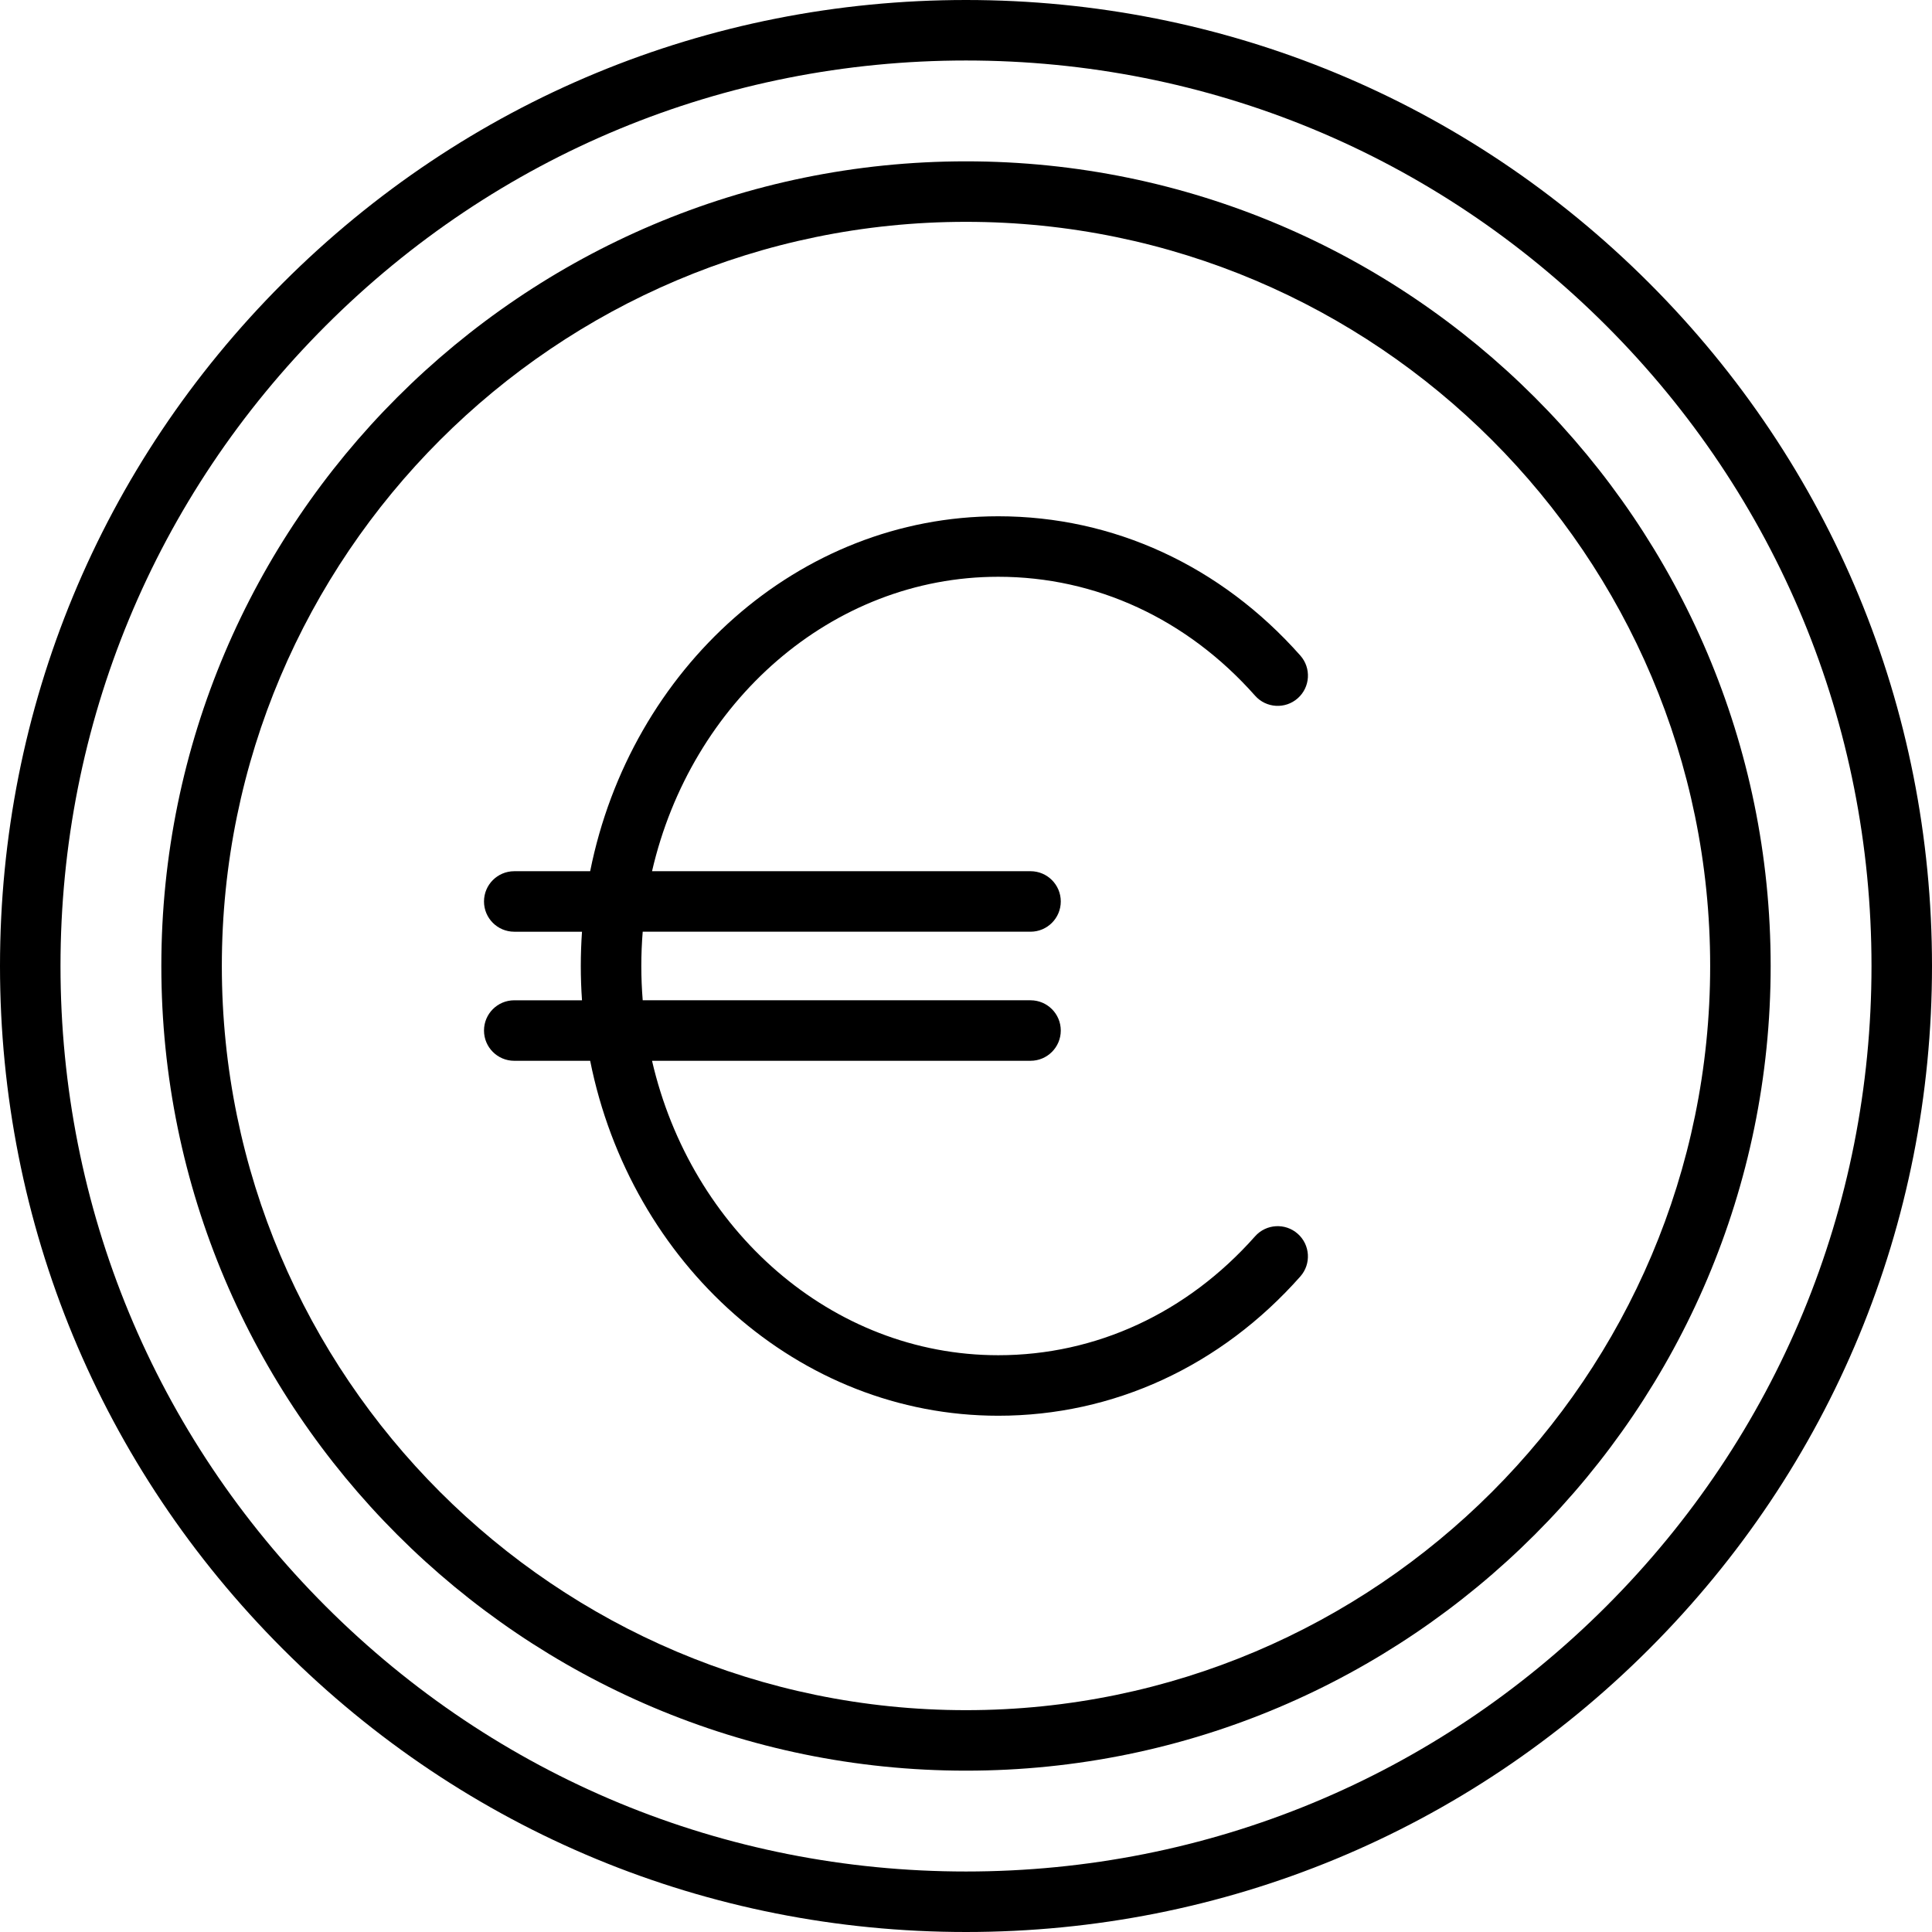
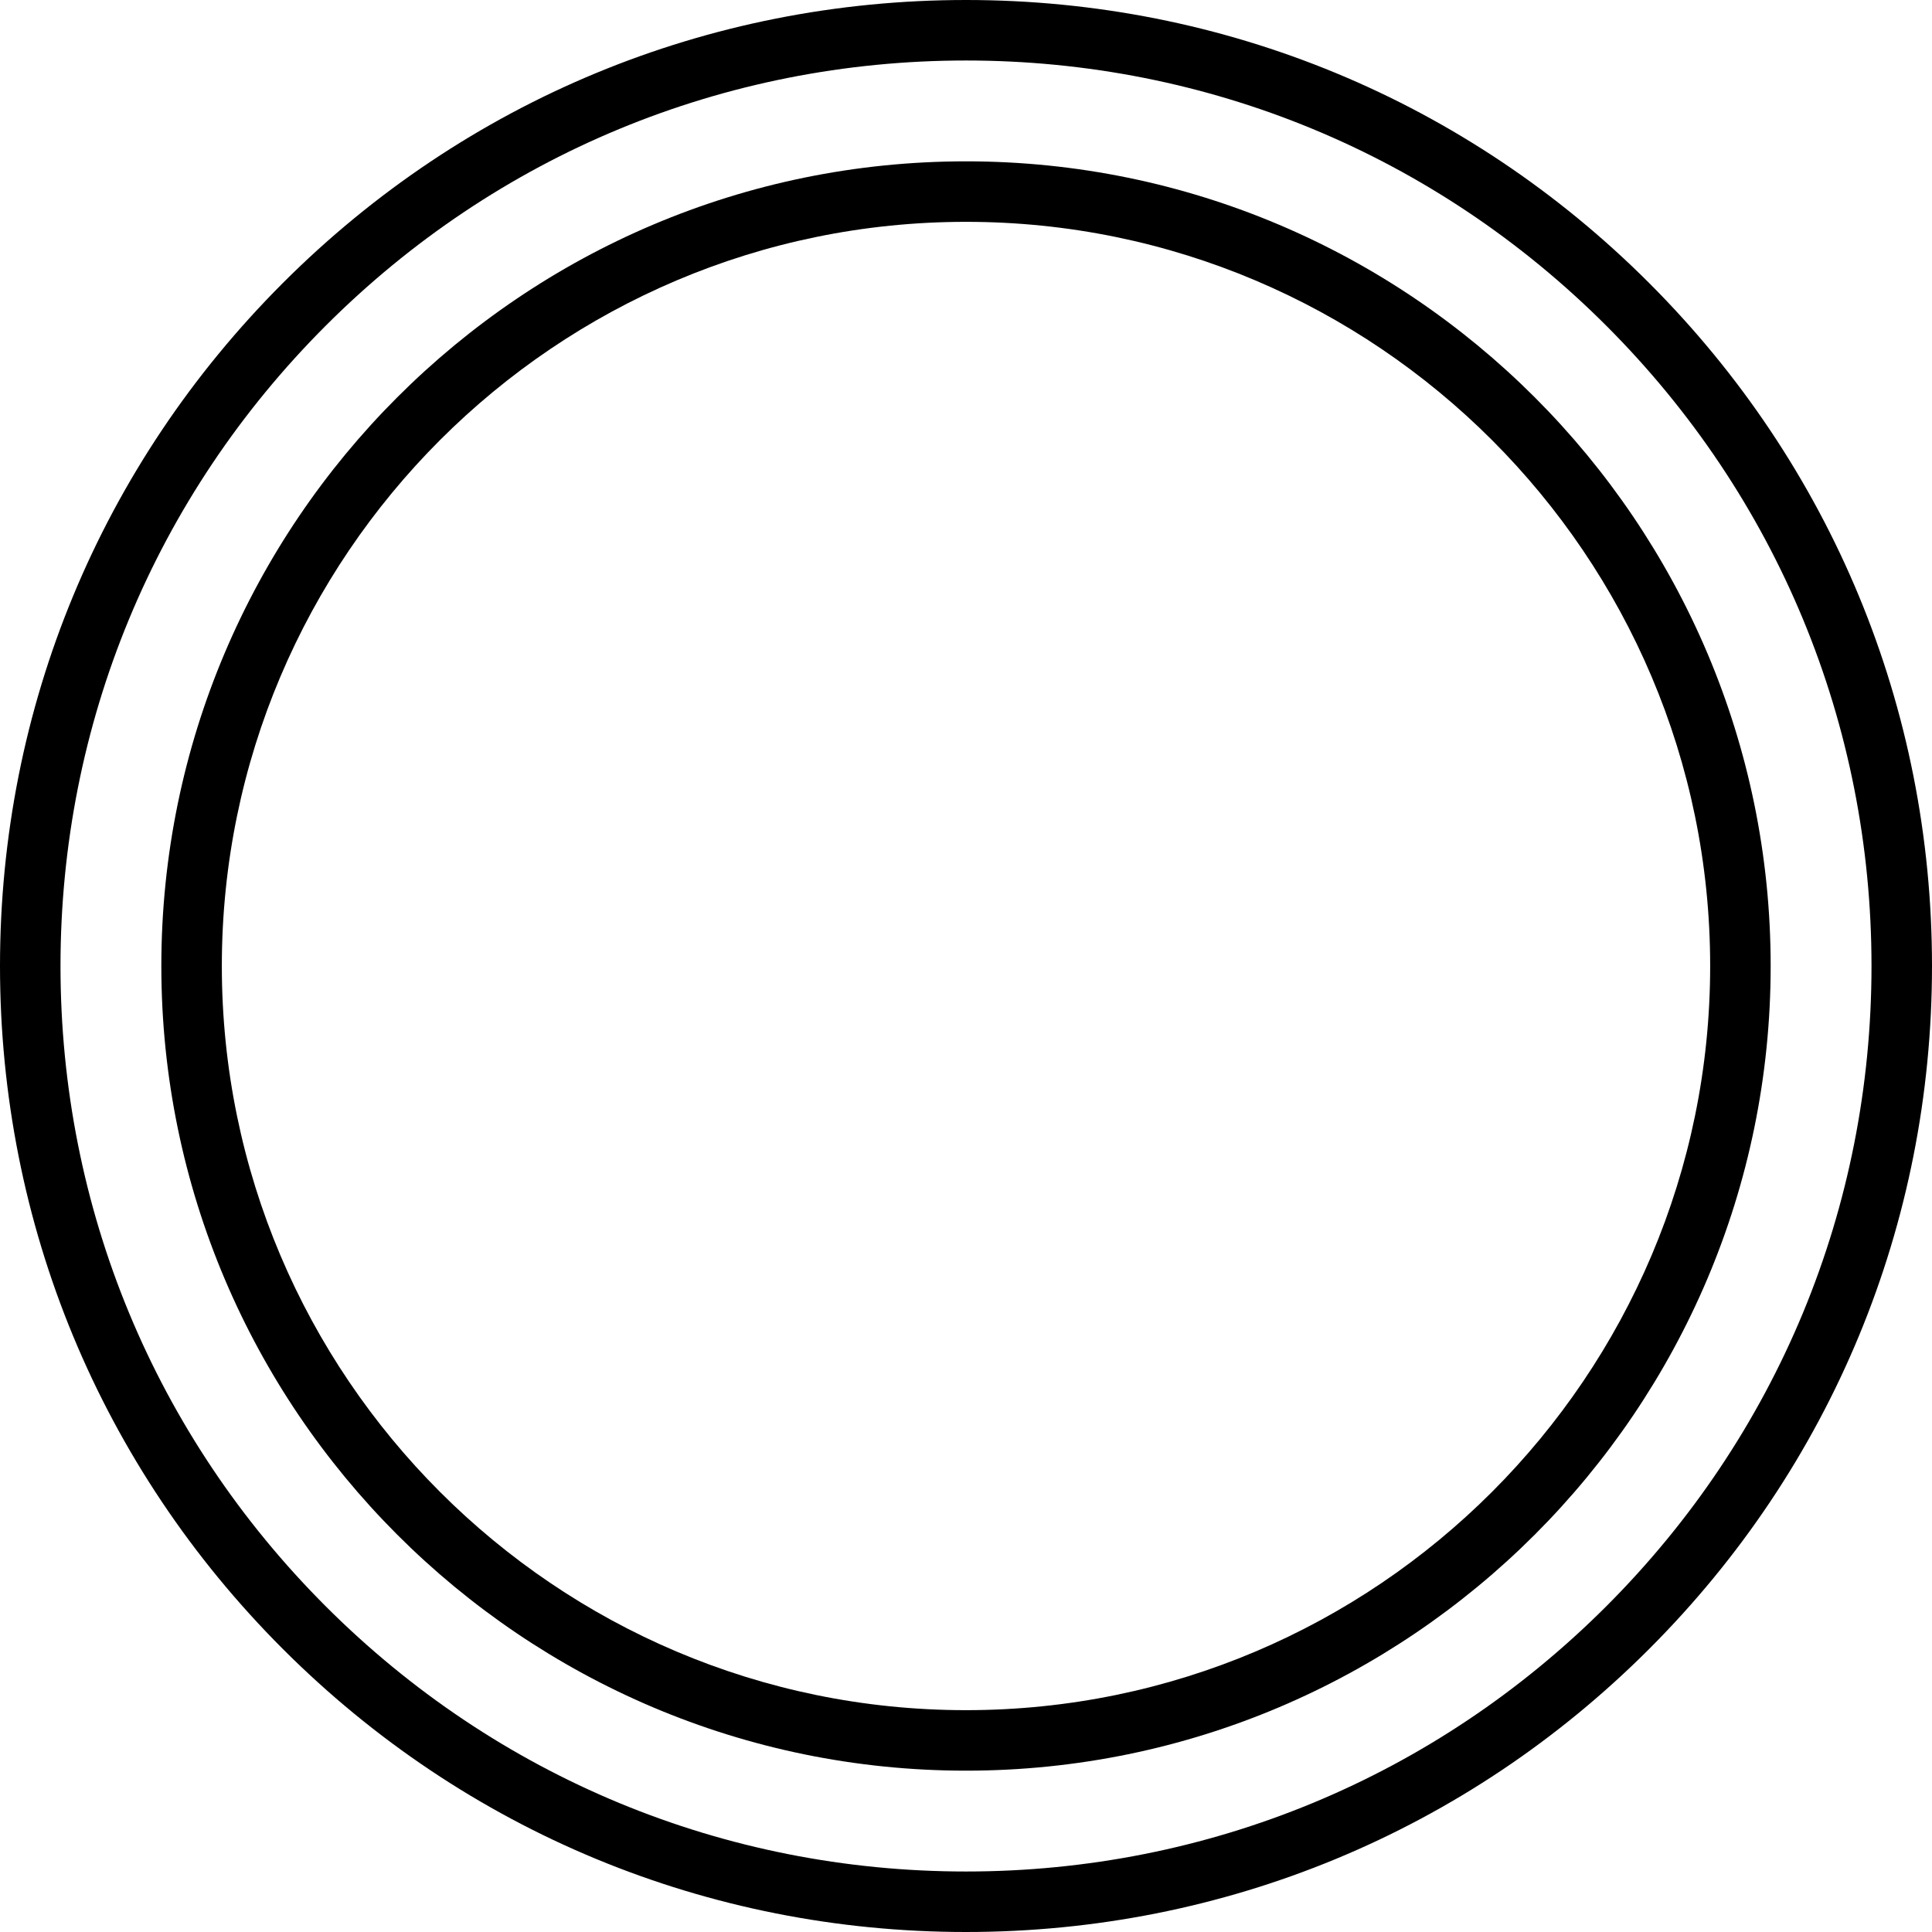
<svg xmlns="http://www.w3.org/2000/svg" fill="#000000" height="800px" width="800px" version="1.1" id="Layer_1" viewBox="0 0 512 512" xml:space="preserve">
  <g>
    <g>
      <path d="M437.019,74.981C388.667,26.628,324.38,0,256,0S123.333,26.628,74.981,74.981C26.629,123.333,0,187.62,0,256    s26.629,132.667,74.981,181.019C123.333,485.372,187.62,512,256,512s132.667-26.628,181.019-74.981    C485.371,388.667,512,324.38,512,256S485.371,123.333,437.019,74.981z M425.683,425.682    C380.358,471.005,320.097,495.967,256,495.967s-124.358-24.962-169.683-70.285C40.994,380.358,16.033,320.097,16.033,256    S40.994,131.642,86.317,86.318C131.642,40.995,191.903,16.033,256,16.033s124.358,24.962,169.683,70.285    c45.323,45.323,70.284,105.584,70.284,169.682S471.006,380.358,425.683,425.682z" />
    </g>
  </g>
  <g>
    <g>
      <path d="M256,42.756C138.416,42.756,42.756,138.416,42.756,256S138.416,469.244,256,469.244S469.244,373.584,469.244,256    S373.584,42.756,256,42.756z M256,453.211c-108.743,0-197.211-88.469-197.211-197.211S147.257,58.789,256,58.789    S453.211,147.258,453.211,256S364.743,453.211,256,453.211z" />
    </g>
  </g>
  <g>
    <g>
-       <path d="M343.912,326.961c-3.316-2.936-8.381-2.629-11.316,0.686c-17.995,20.313-42.16,31.501-68.045,31.501    c-44.218,0-81.441-33.254-91.755-78.029h100.306c4.427,0,8.017-3.588,8.017-8.017c0-4.428-3.589-8.017-8.017-8.017H170.325    c-0.24-2.995-0.371-6.023-0.371-9.086s0.13-6.091,0.371-9.086h102.777c4.427,0,8.017-3.588,8.017-8.017s-3.589-8.017-8.017-8.017    H172.796c10.314-44.775,47.537-78.029,91.755-78.029c25.888,0,50.055,11.191,68.051,31.51c2.936,3.316,8.002,3.624,11.316,0.686    c3.315-2.935,3.621-8.002,0.686-11.316c-21.082-23.803-49.512-36.913-80.054-36.913c-53.004,0-97.415,40.368-108.15,94.063    h-20.118c-4.427,0-8.017,3.588-8.017,8.017s3.589,8.017,8.017,8.017h17.955c-0.211,2.999-0.319,6.03-0.319,9.086    s0.108,6.086,0.319,9.086h-17.955c-4.427,0-8.017,3.588-8.017,8.017c0,4.428,3.589,8.017,8.017,8.017h20.118    c10.735,53.695,55.145,94.063,108.15,94.063c30.537,0,58.966-13.107,80.046-36.905    C347.534,334.962,347.226,329.897,343.912,326.961z" />
-     </g>
+       </g>
  </g>
</svg>